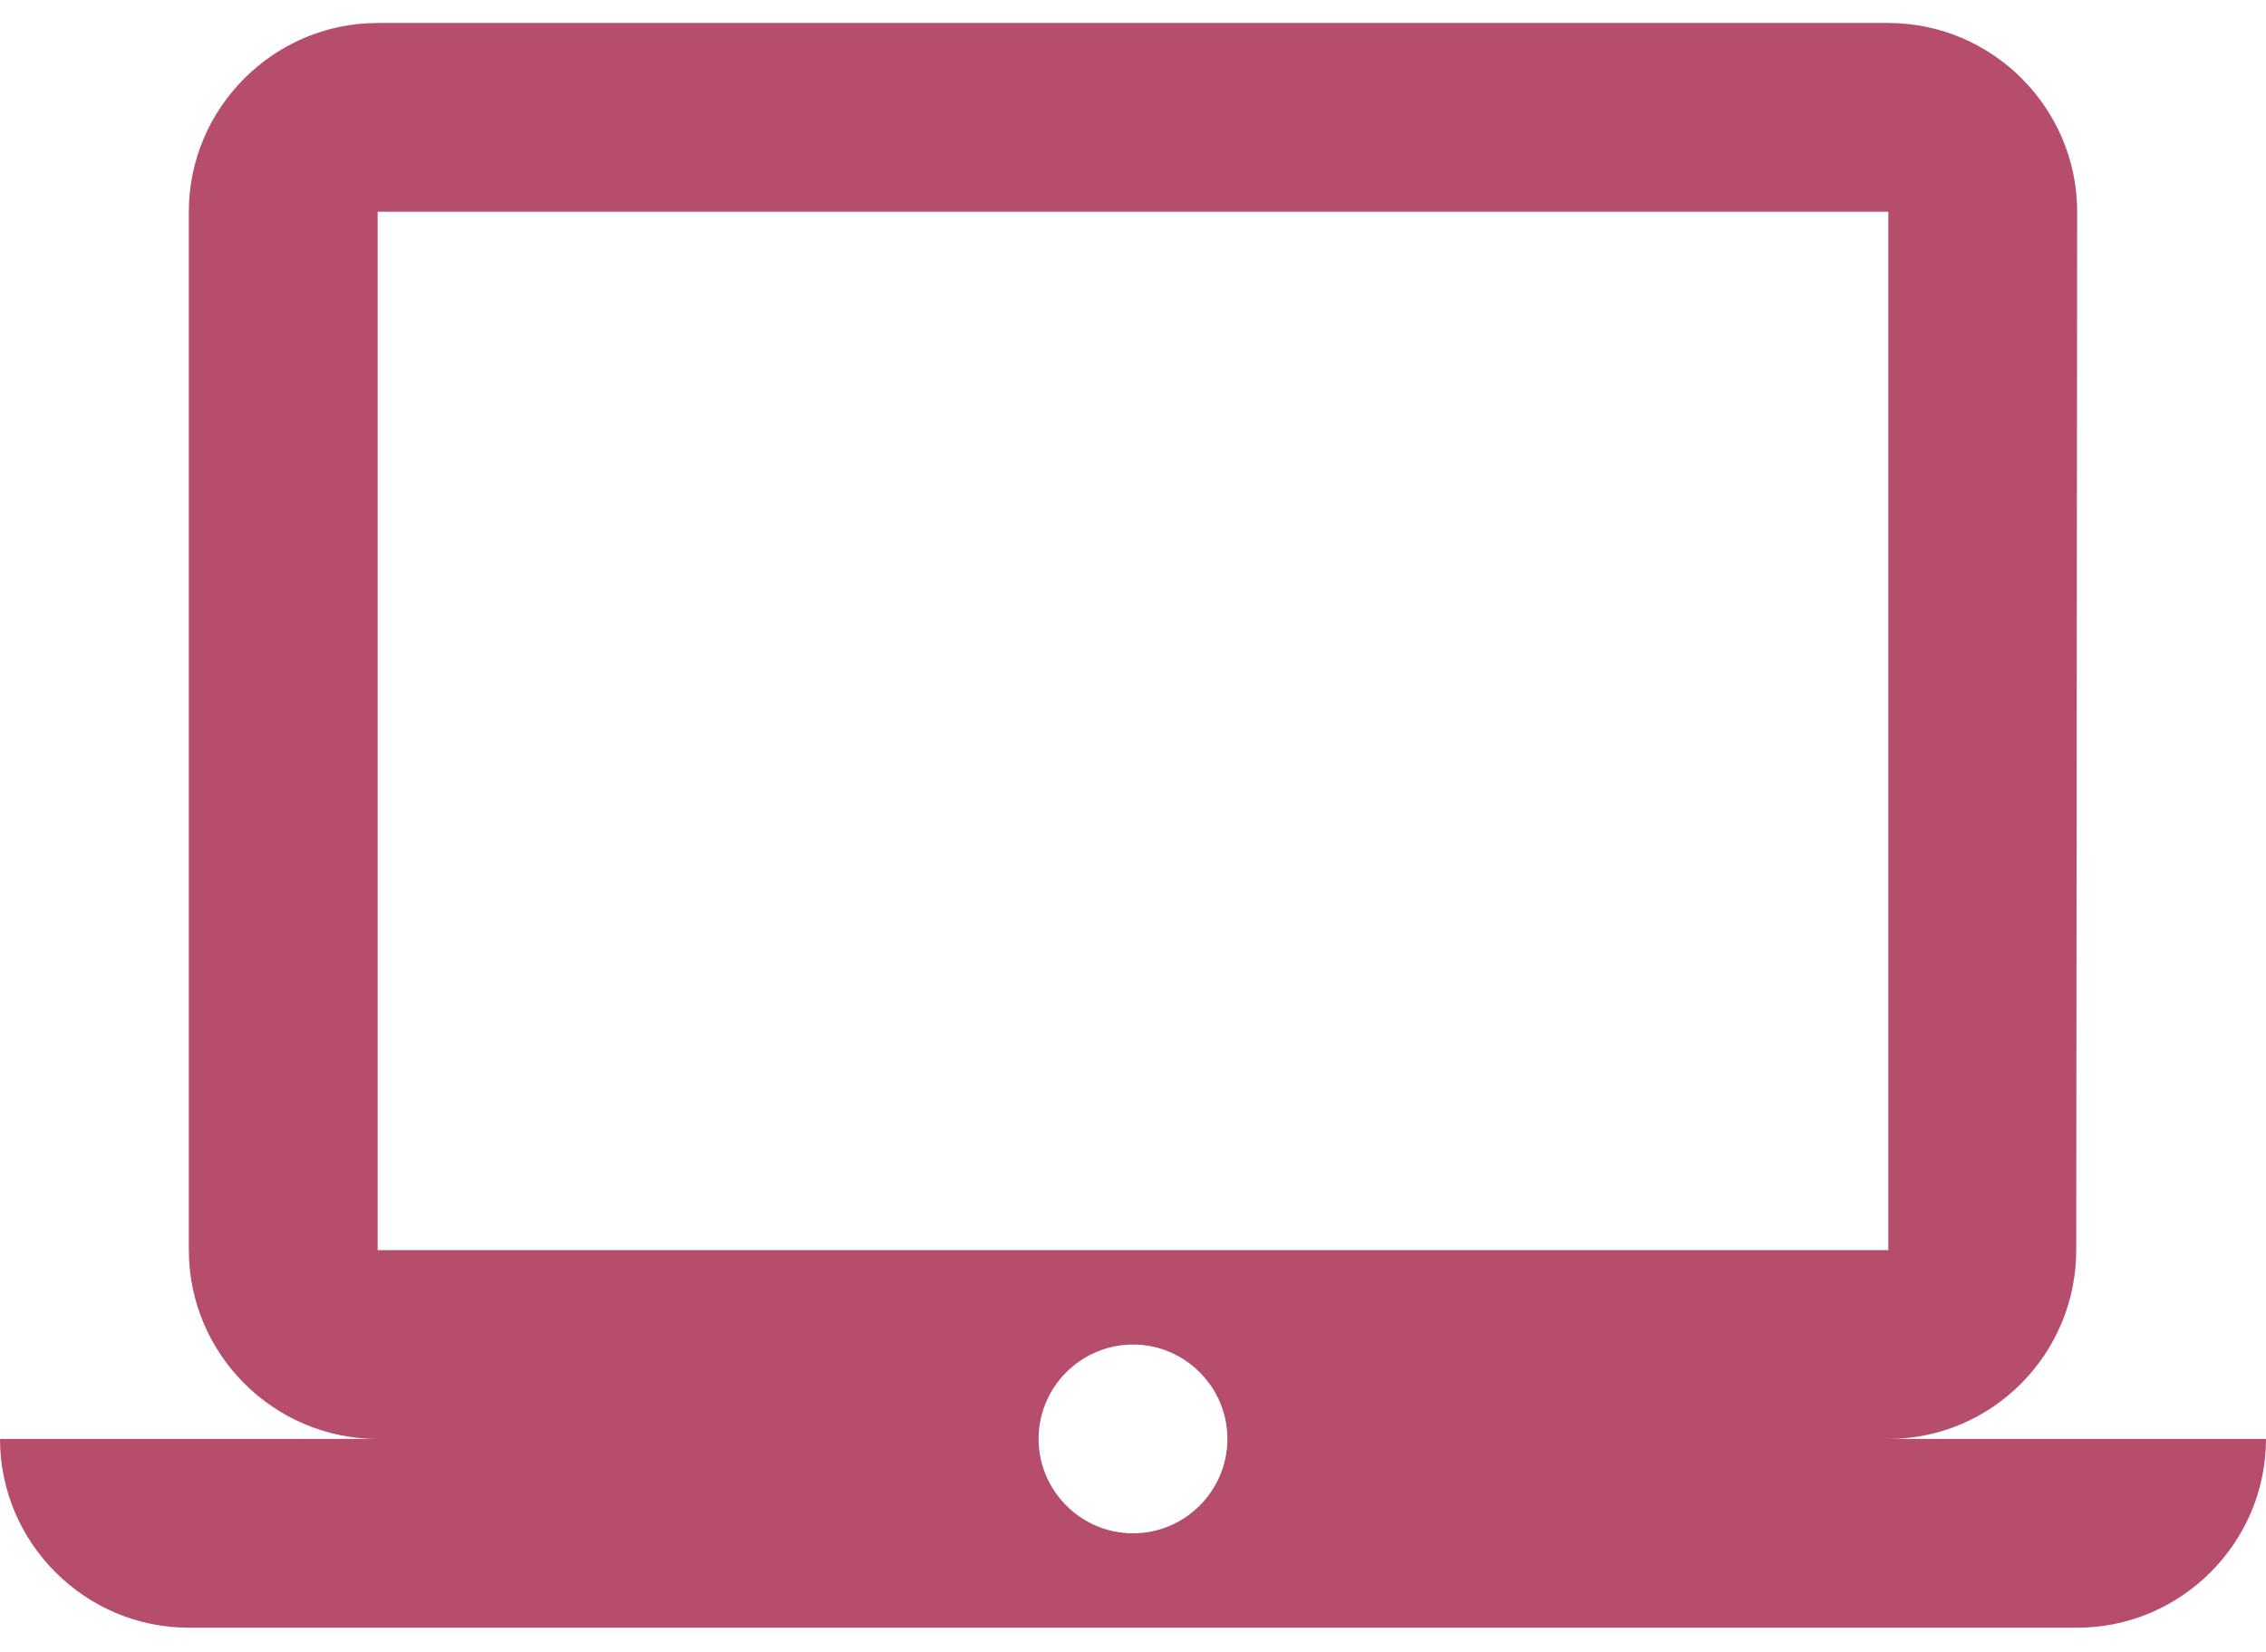
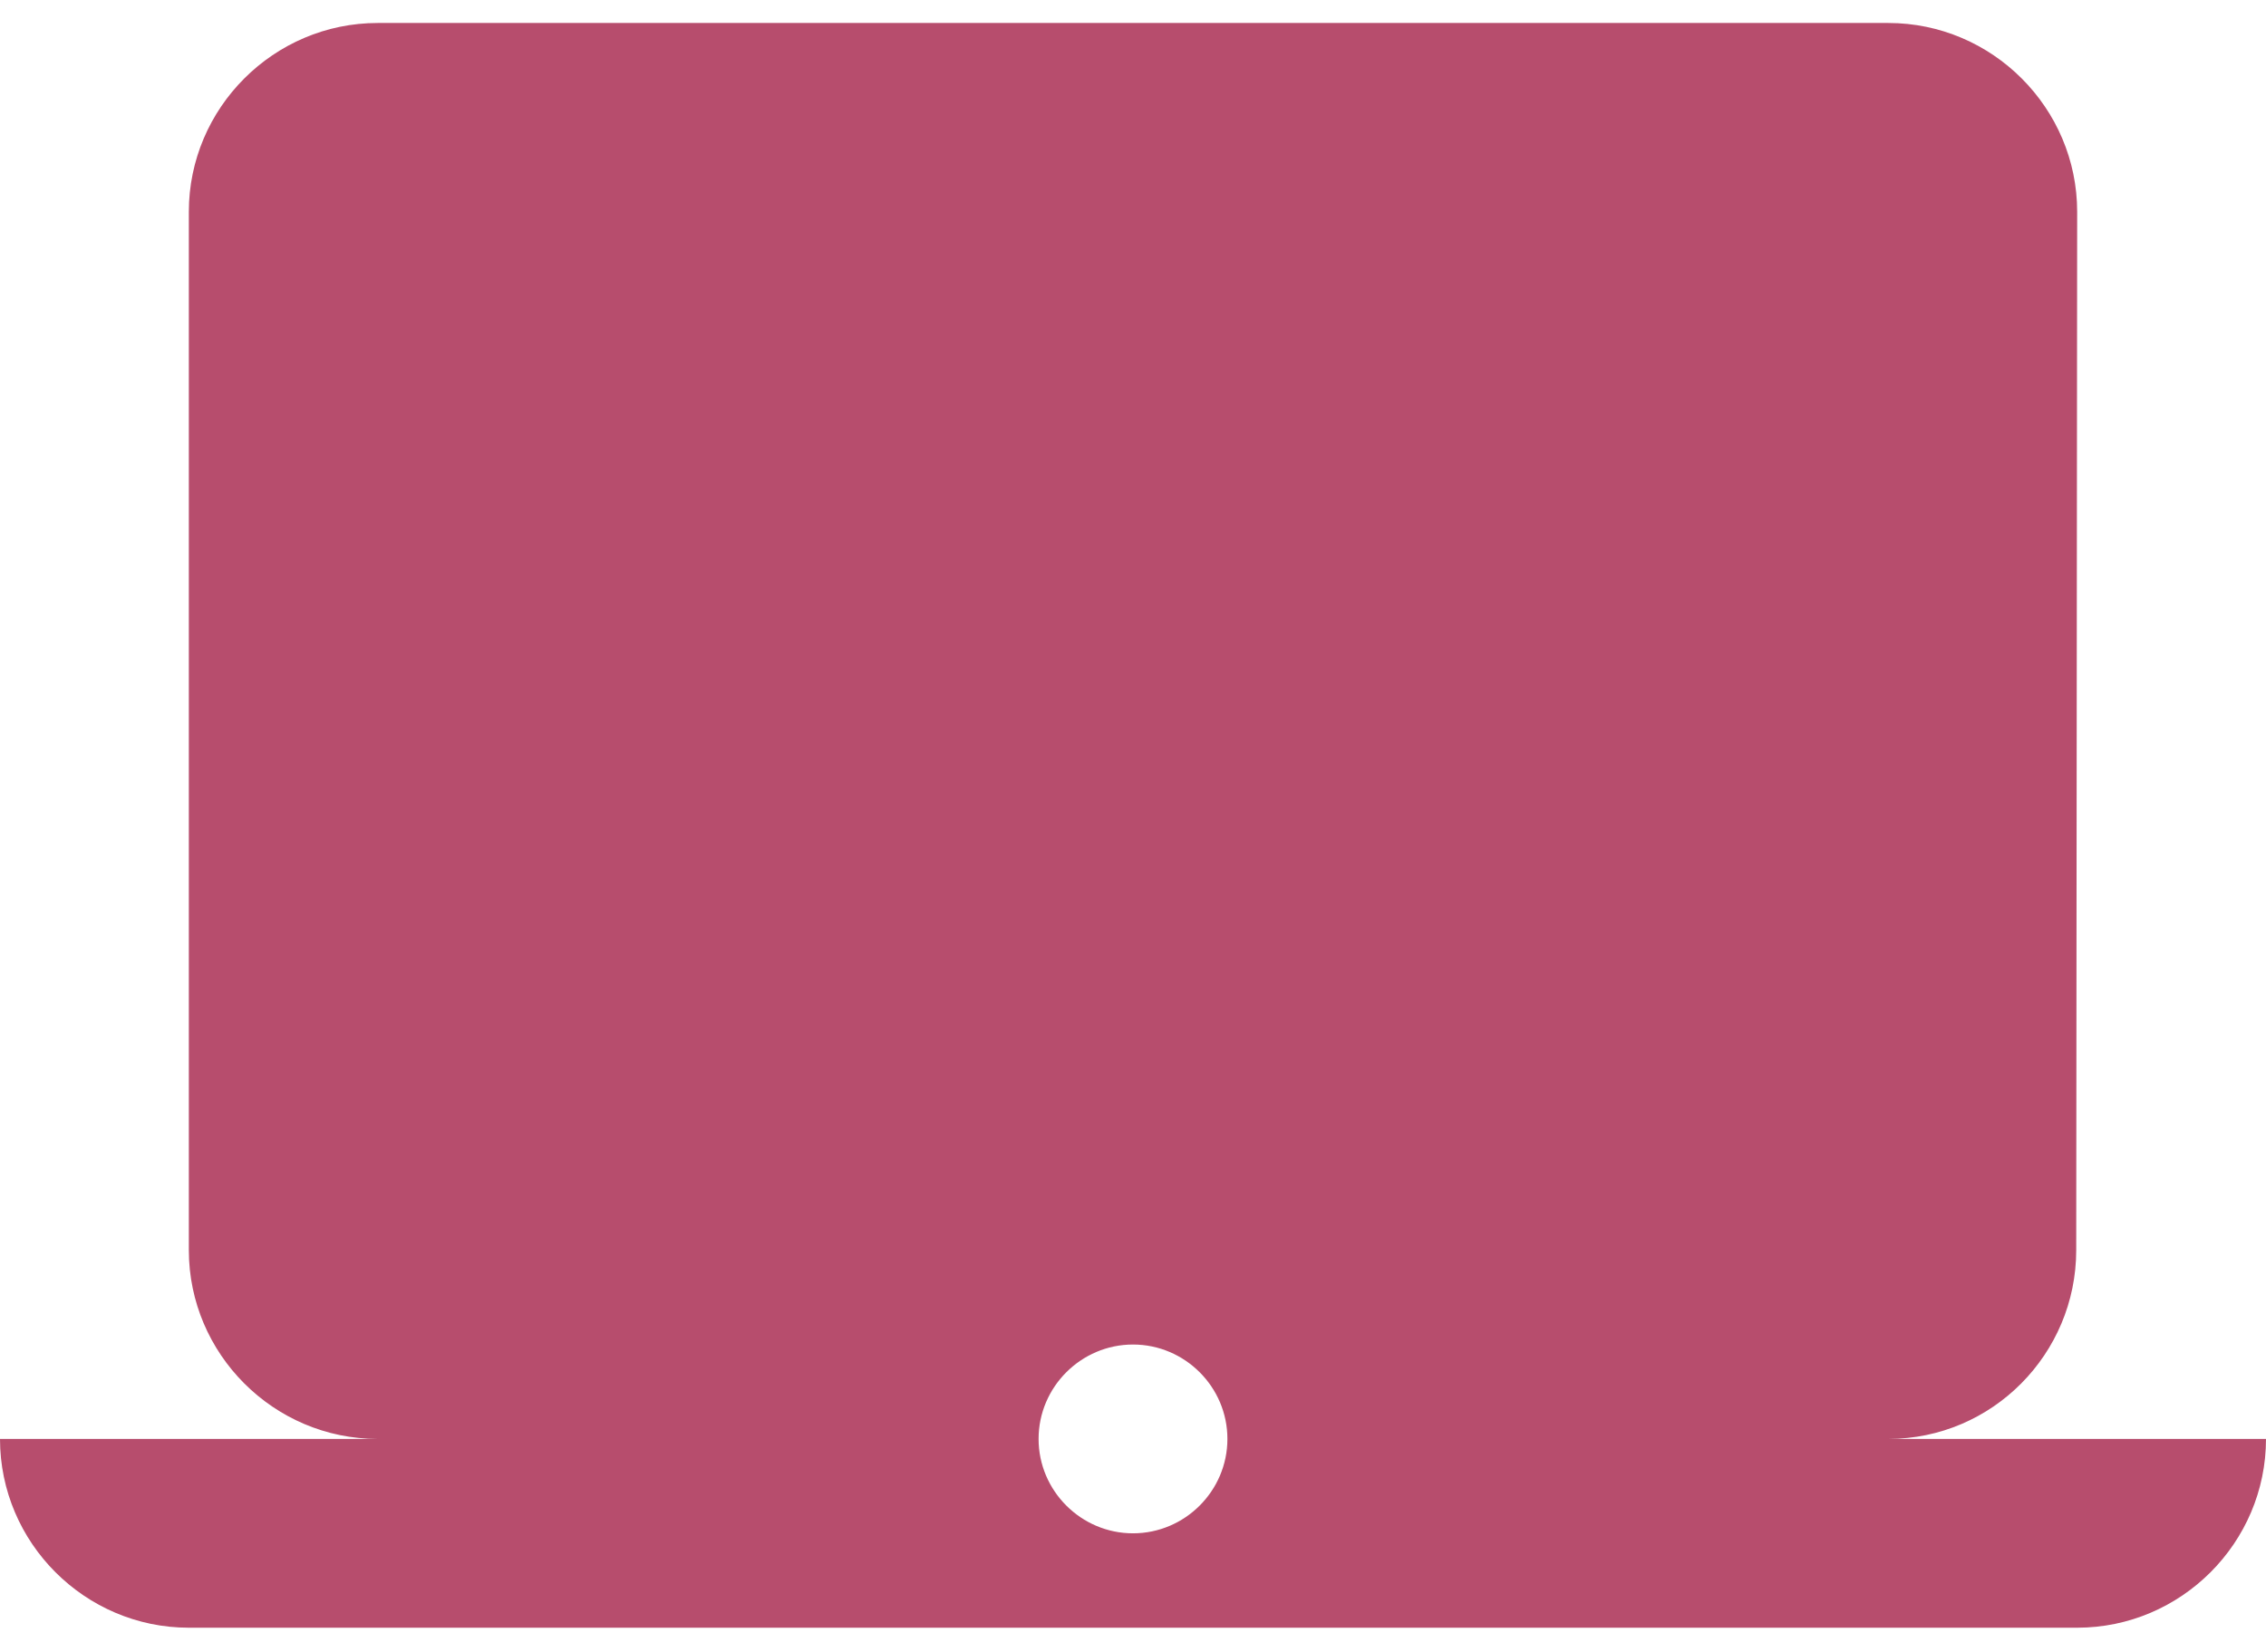
<svg xmlns="http://www.w3.org/2000/svg" width="48" height="35" viewBox="0 0 48 35" fill="none">
-   <path d="M40 30.487C42.2 30.487 43.98 28.687 43.98 26.487L44 4.487C44 2.287 42.2 0.487 40 0.487H8C5.8 0.487 4 2.287 4 4.487V26.487C4 28.687 5.8 30.487 8 30.487H0C0 32.687 1.8 34.487 4 34.487H44C46.2 34.487 48 32.687 48 30.487H40ZM8 4.487H40V26.487H8V4.487ZM24 32.487C22.9 32.487 22 31.587 22 30.487C22 29.387 22.9 28.487 24 28.487C25.1 28.487 26 29.387 26 30.487C26 31.587 25.1 32.487 24 32.487Z" fill="#B74D6D" />
+   <path d="M40 30.487C42.2 30.487 43.98 28.687 43.98 26.487L44 4.487C44 2.287 42.2 0.487 40 0.487H8C5.8 0.487 4 2.287 4 4.487V26.487C4 28.687 5.8 30.487 8 30.487H0C0 32.687 1.8 34.487 4 34.487H44C46.2 34.487 48 32.687 48 30.487H40ZM8 4.487H40H8V4.487ZM24 32.487C22.9 32.487 22 31.587 22 30.487C22 29.387 22.9 28.487 24 28.487C25.1 28.487 26 29.387 26 30.487C26 31.587 25.1 32.487 24 32.487Z" fill="#B74D6D" />
</svg>